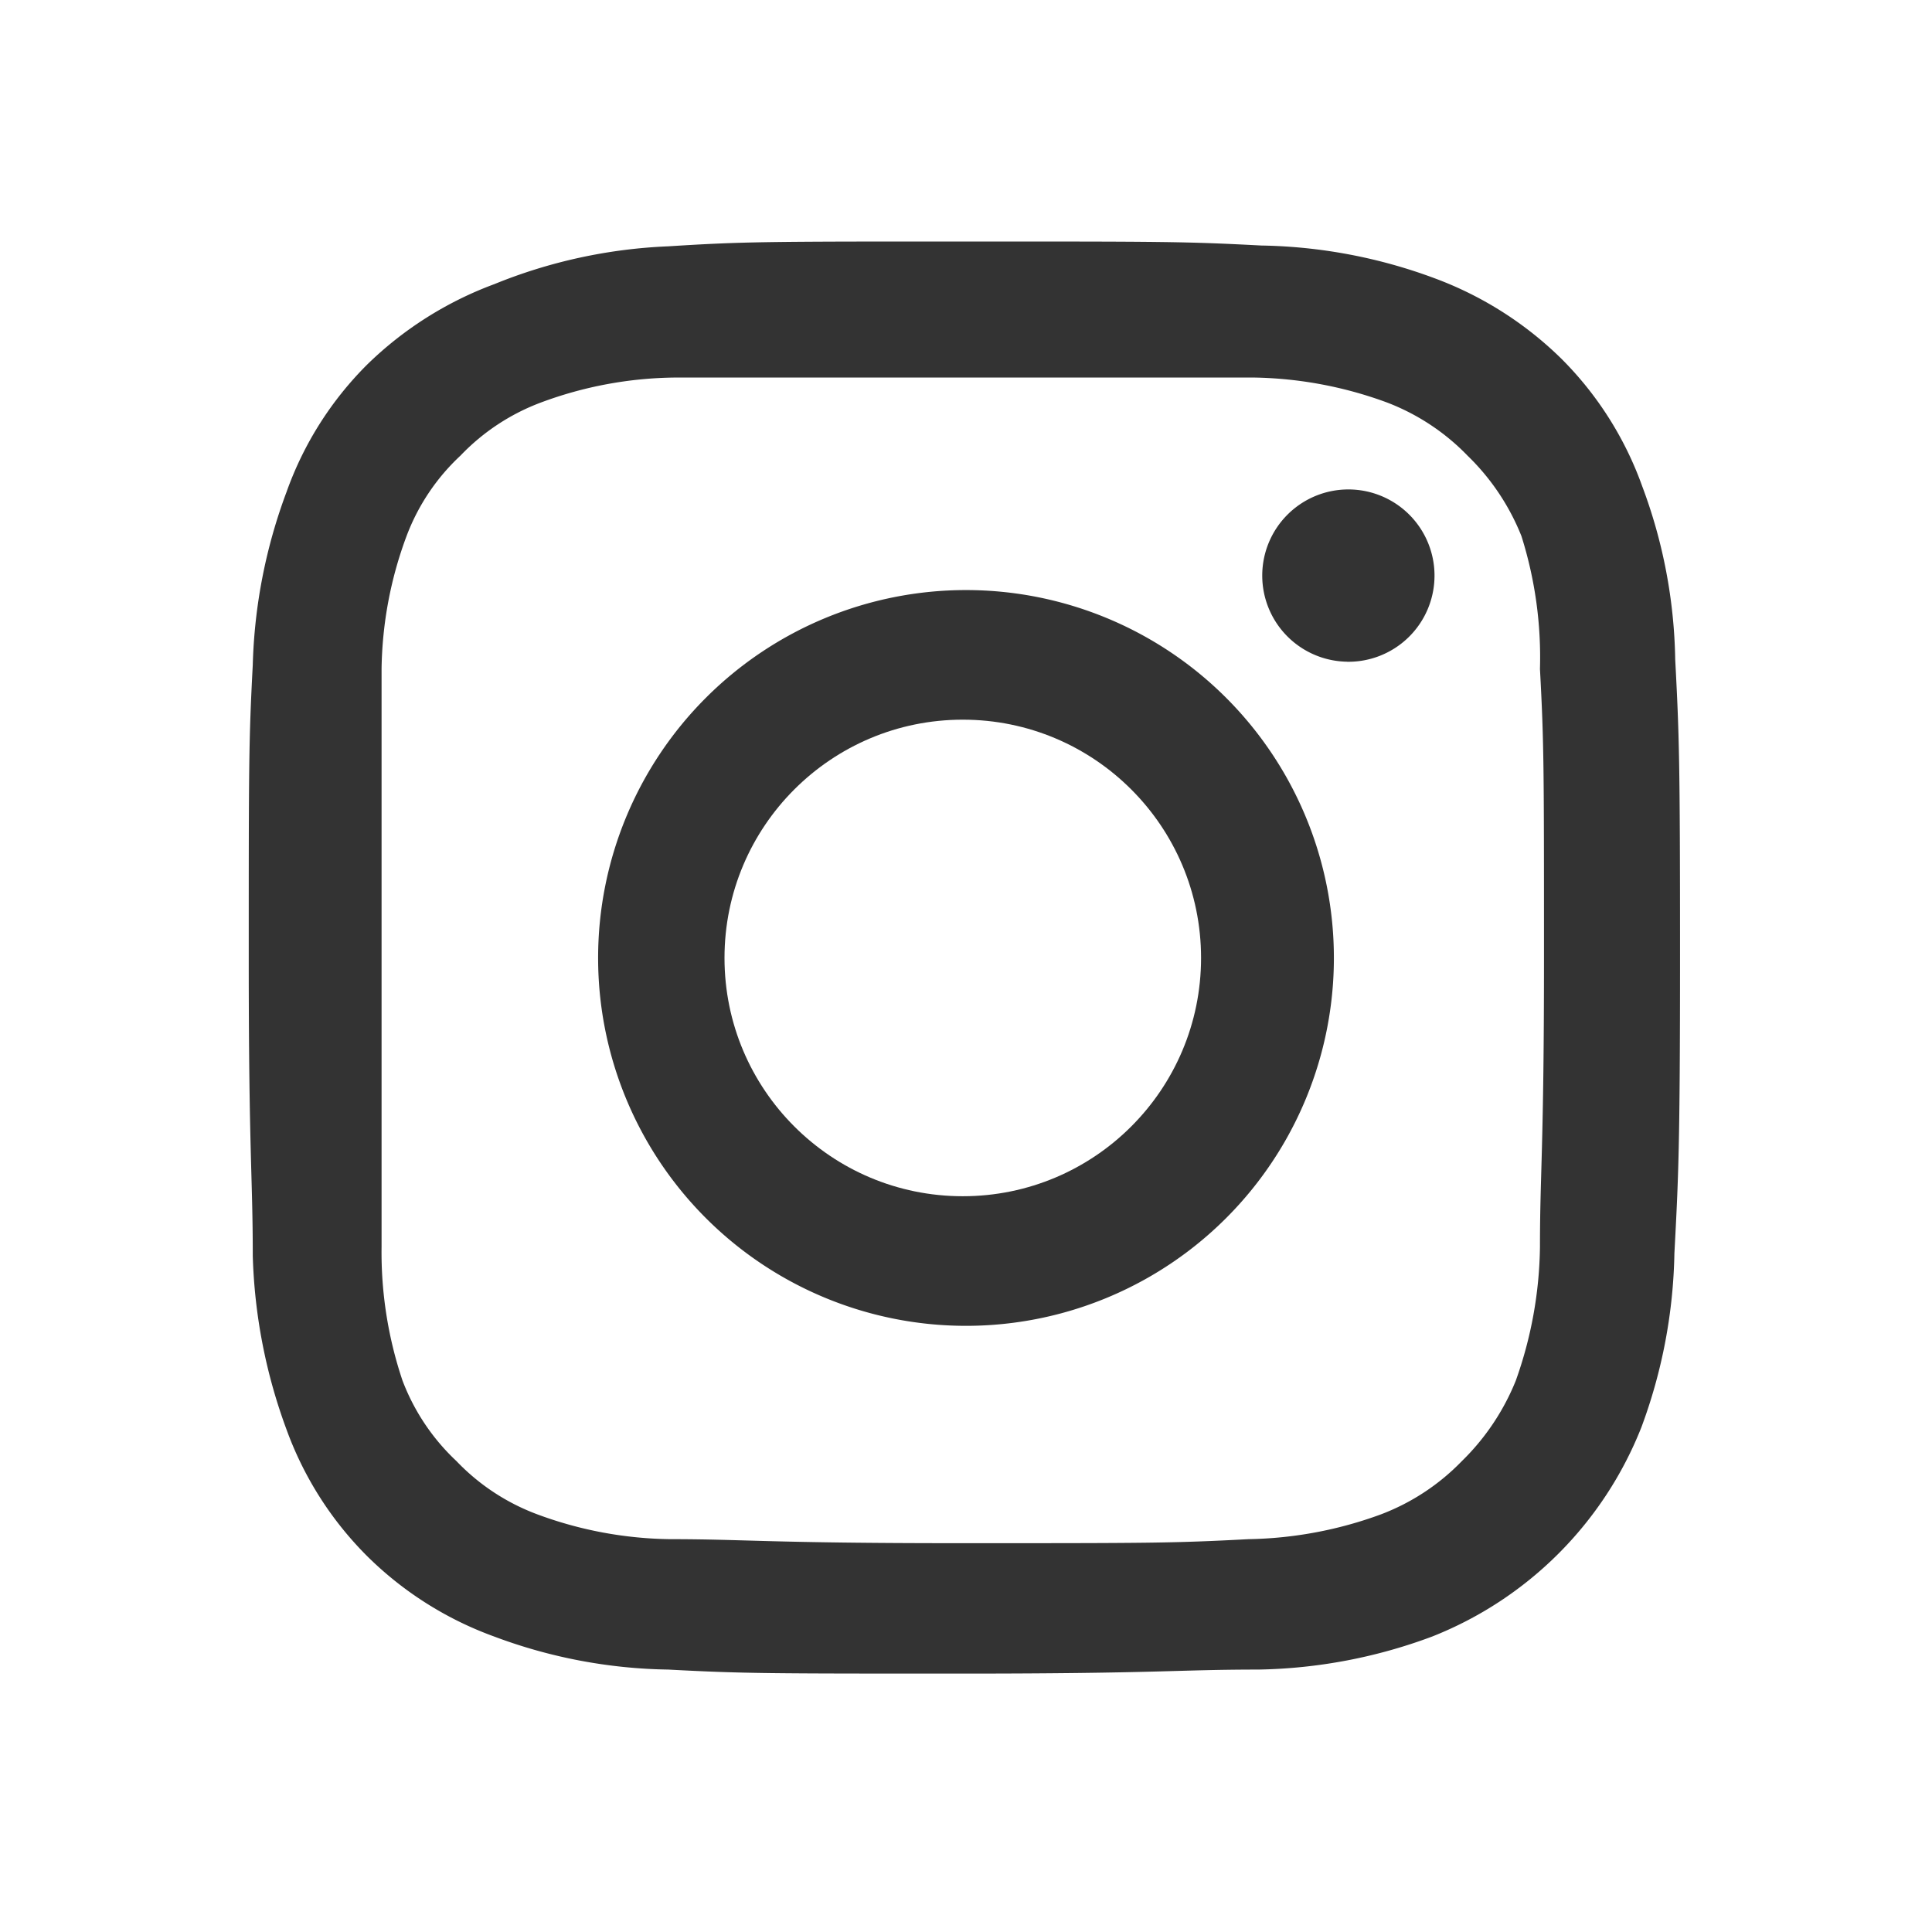
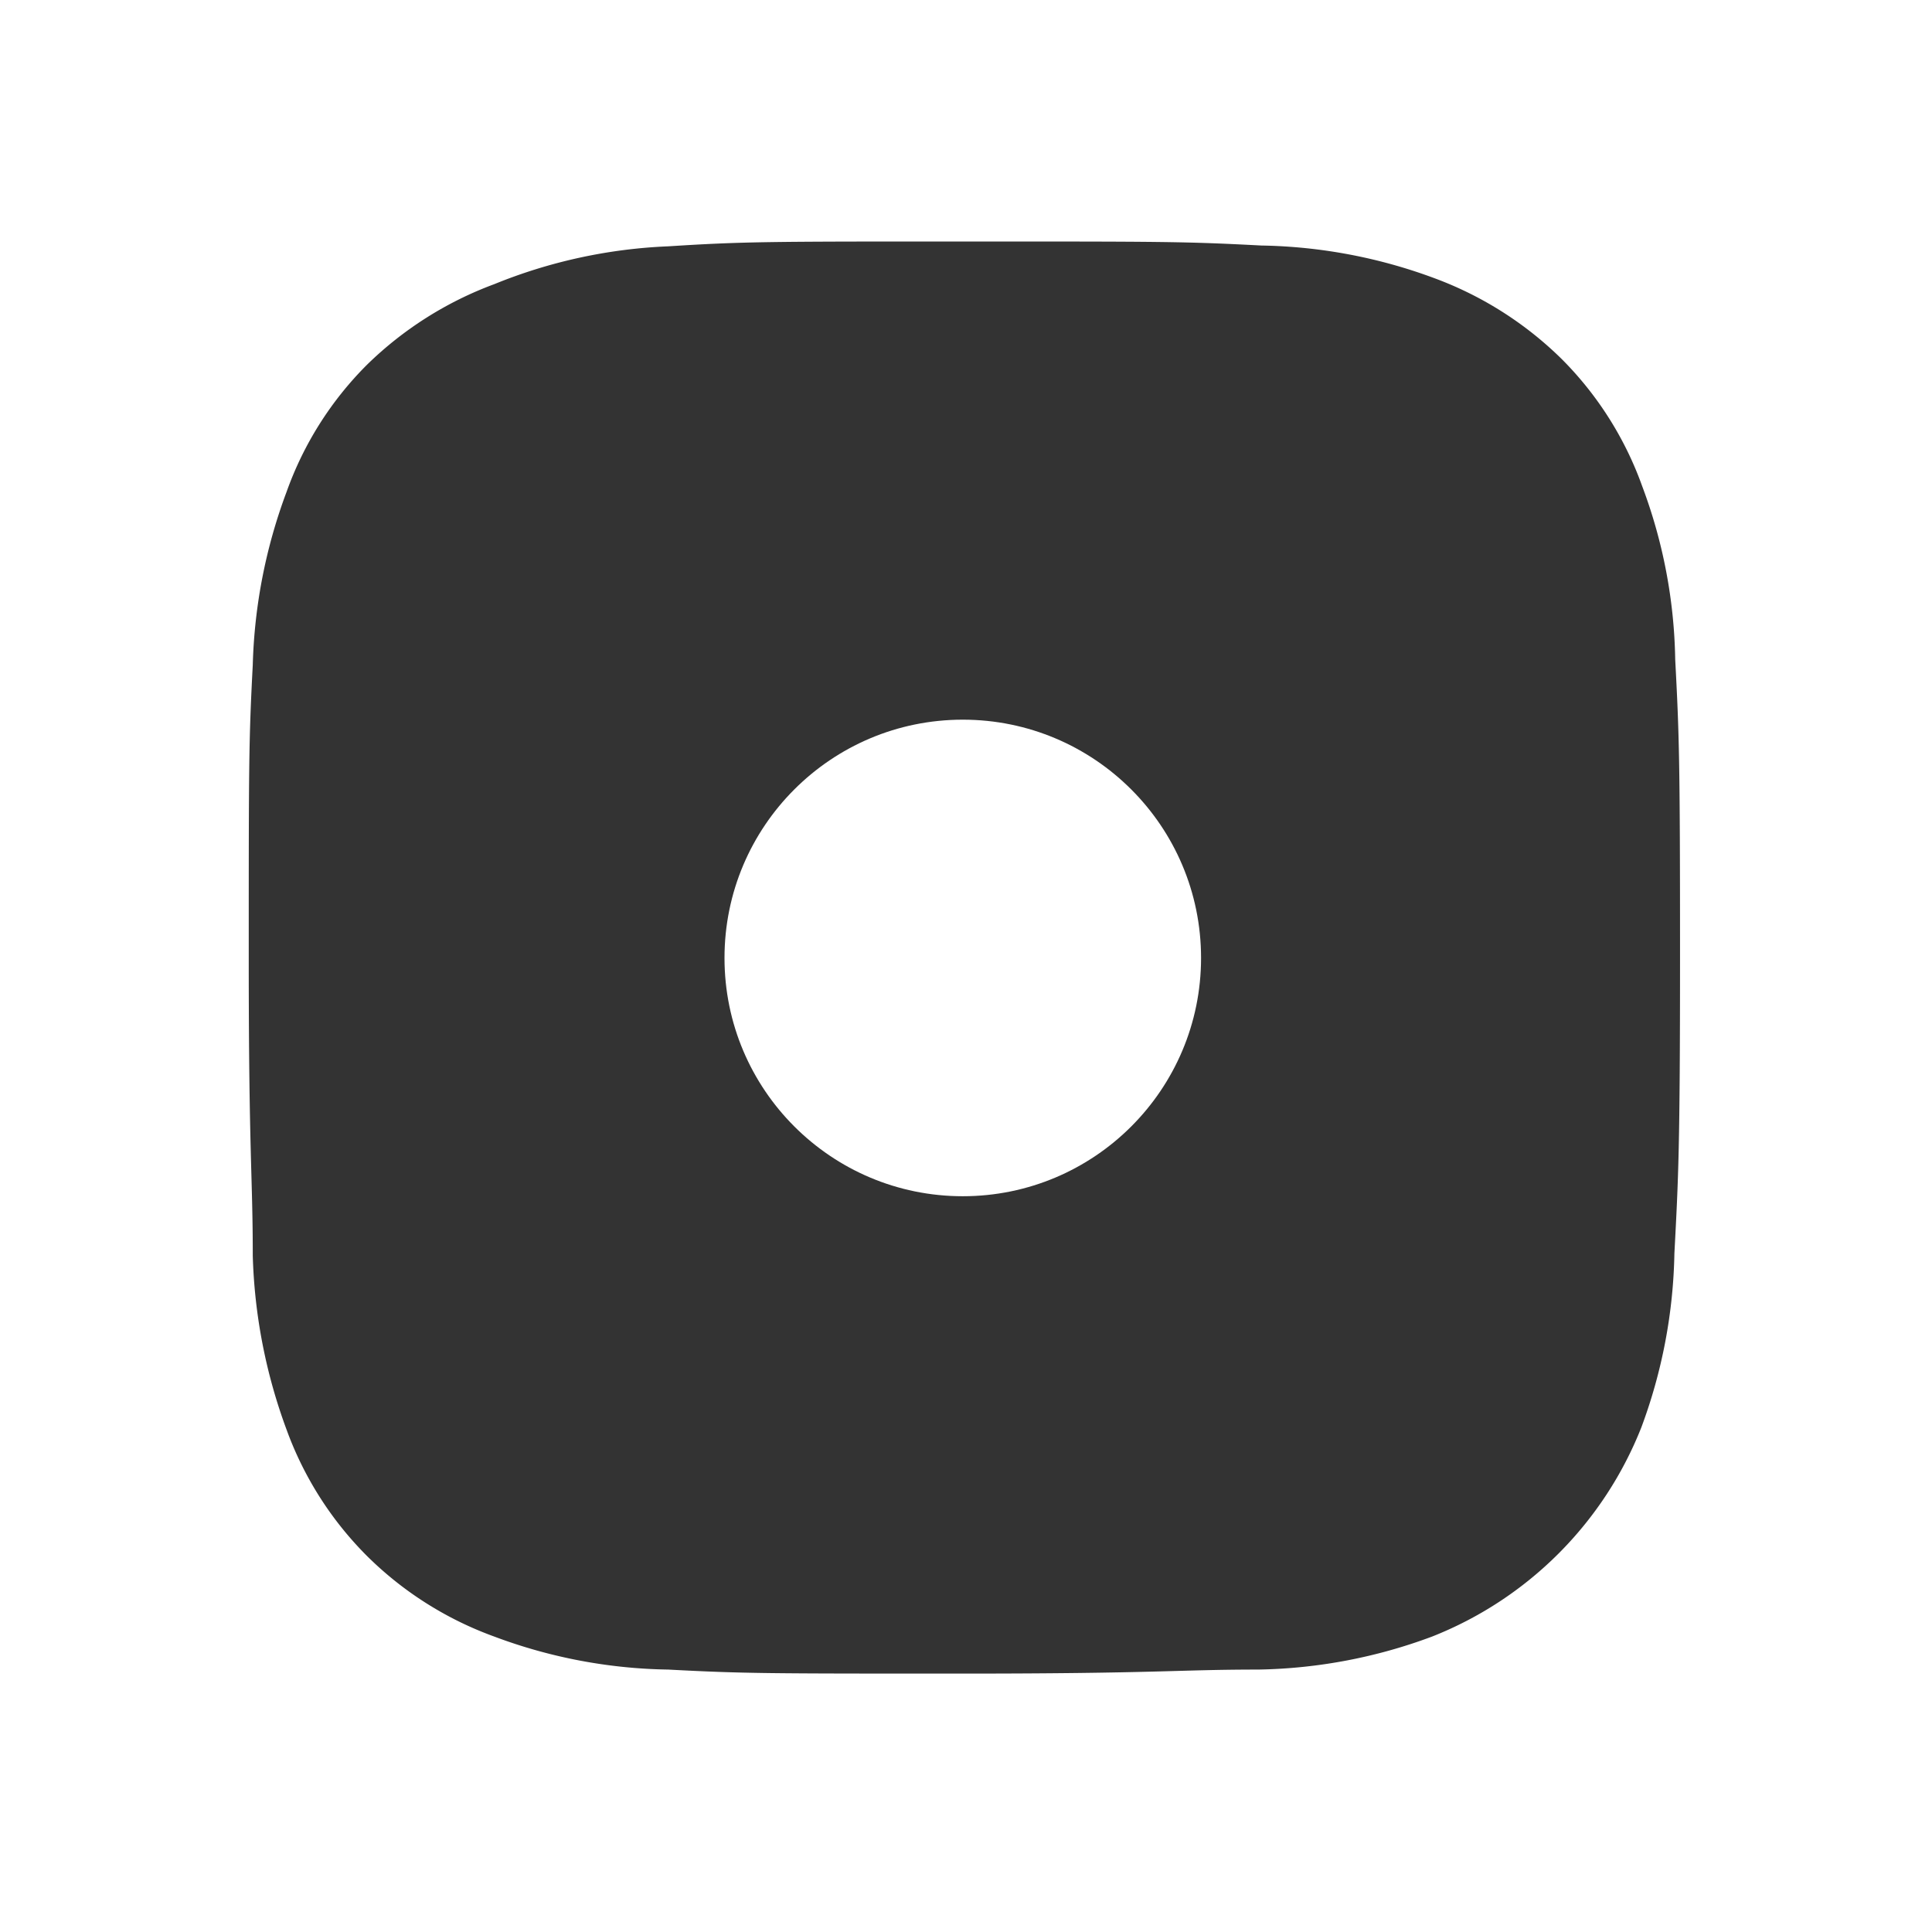
<svg xmlns="http://www.w3.org/2000/svg" id="Layer_1" data-name="Layer 1" viewBox="0 0 24 24">
  <rect x="0" y="0" width="24" height="24" fill="#333333" stroke="none" />
  <title>Artboard 1</title>
  <circle cx="11.96" cy="11.9" r="2.96" style="fill:#fff" />
-   <path d="M18.9,6.66a2.87,2.87,0,0,0-.67-1,2.76,2.76,0,0,0-1-.66,5,5,0,0,0-1.65-.31c-.94,0-1.22,0-3.6,0s-2.65,0-3.59,0A4.9,4.9,0,0,0,6.72,5a2.68,2.68,0,0,0-1,.66,2.63,2.63,0,0,0-.67,1,4.9,4.9,0,0,0-.31,1.65c0,.93,0,1.22,0,3.59s0,2.66,0,3.59A5,5,0,0,0,5,17.15a2.67,2.67,0,0,0,.67,1,2.68,2.68,0,0,0,1,.66,4.9,4.9,0,0,0,1.65.31c.94,0,1.22.05,3.59.05s2.66,0,3.6-.05a5,5,0,0,0,1.65-.31,2.76,2.76,0,0,0,1-.66,2.92,2.92,0,0,0,.67-1,5.11,5.11,0,0,0,.3-1.66c0-.93.05-1.21.05-3.59s0-2.66-.05-3.59A5,5,0,0,0,18.9,6.66ZM12,16.47a4.57,4.57,0,1,1,4.57-4.57A4.57,4.57,0,0,1,12,16.47Zm4.75-8.25a1.07,1.07,0,1,1,1.07-1.07A1.07,1.07,0,0,1,16.71,8.22Z" style="fill:#fff" />
  <path d="M0,0V24H24V0ZM20.8,15.57a6.52,6.52,0,0,1-.41,2.16,4.62,4.62,0,0,1-2.6,2.6,6.46,6.46,0,0,1-2.16.41c-1,0-1.25.05-3.67.05s-2.72,0-3.66-.05a6.41,6.41,0,0,1-2.16-.41,4.35,4.35,0,0,1-1.58-1,4.29,4.29,0,0,1-1-1.57,6.76,6.76,0,0,1-.42-2.16c0-1-.05-1.25-.05-3.67s0-2.72.05-3.67a6.63,6.63,0,0,1,.42-2.15,4.24,4.24,0,0,1,1-1.58,4.49,4.49,0,0,1,1.58-1A6.41,6.41,0,0,1,8.3,3.06C9.24,3,9.55,3,12,3s2.72,0,3.67.05a6.46,6.46,0,0,1,2.16.41,4.45,4.45,0,0,1,1.57,1,4.27,4.27,0,0,1,1,1.58,6.4,6.4,0,0,1,.41,2.15c.05.95.06,1.26.06,3.67S20.85,14.62,20.8,15.57Z" style="fill:#fff" />
</svg>